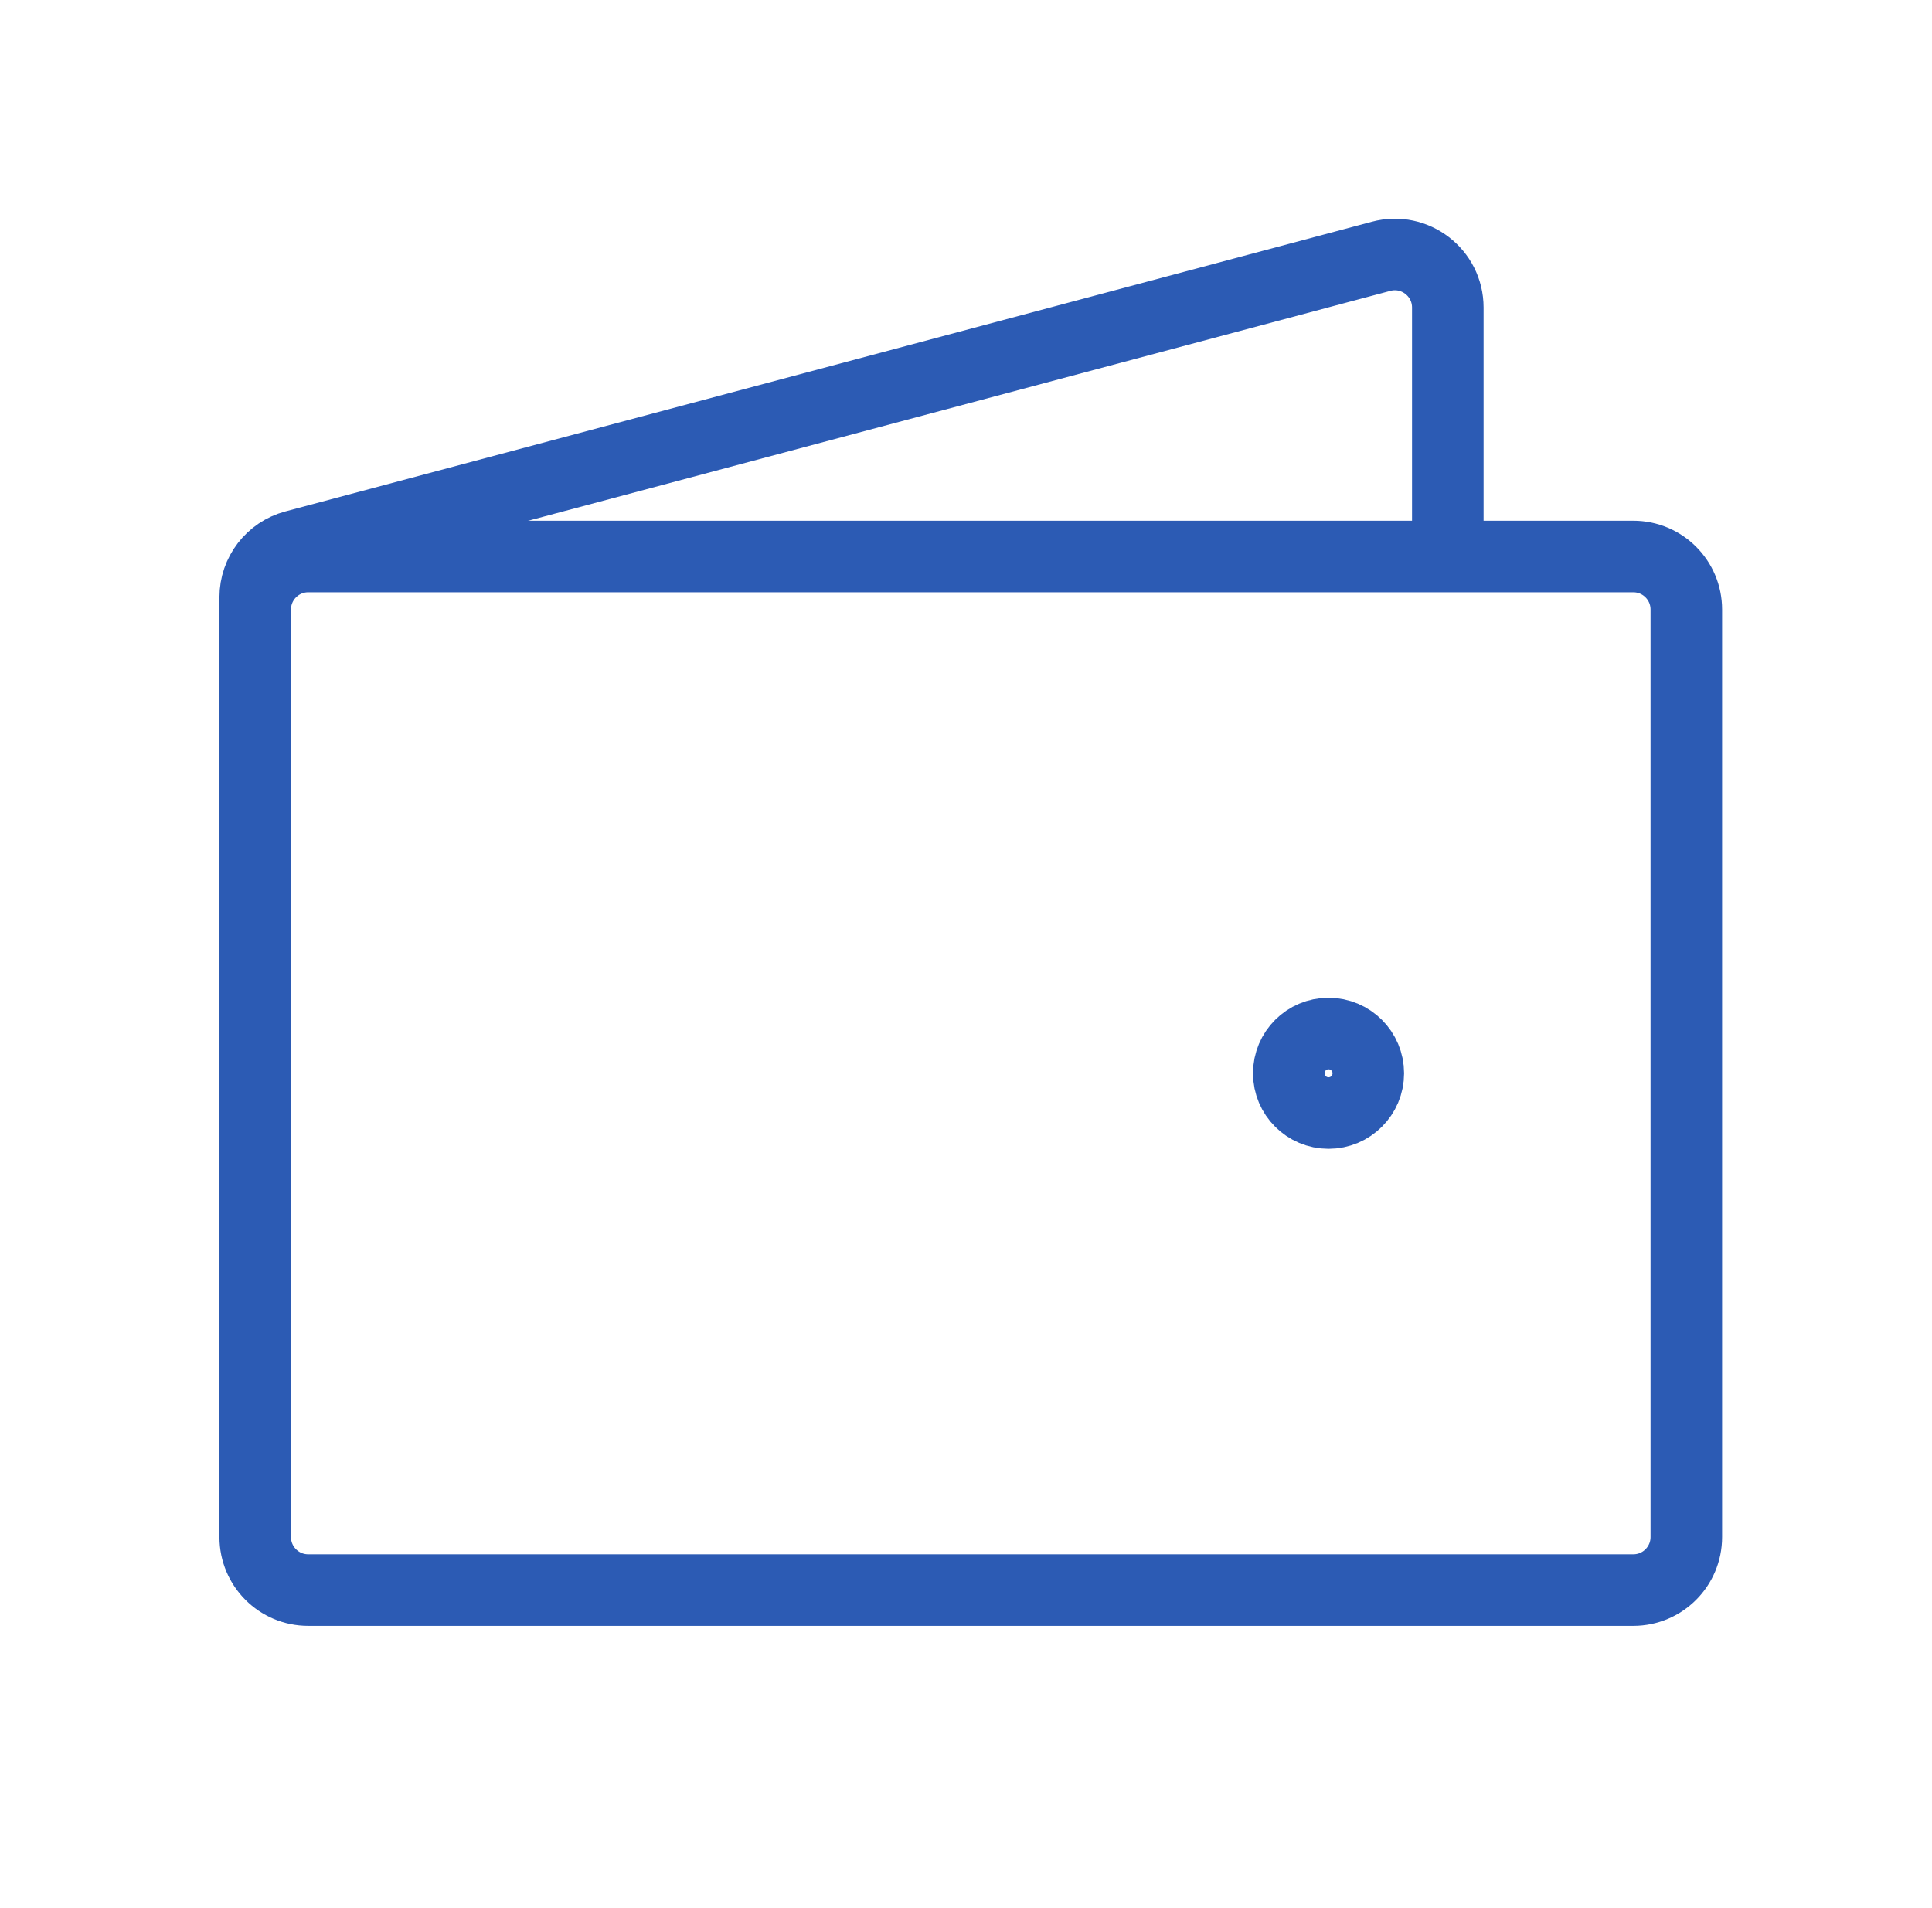
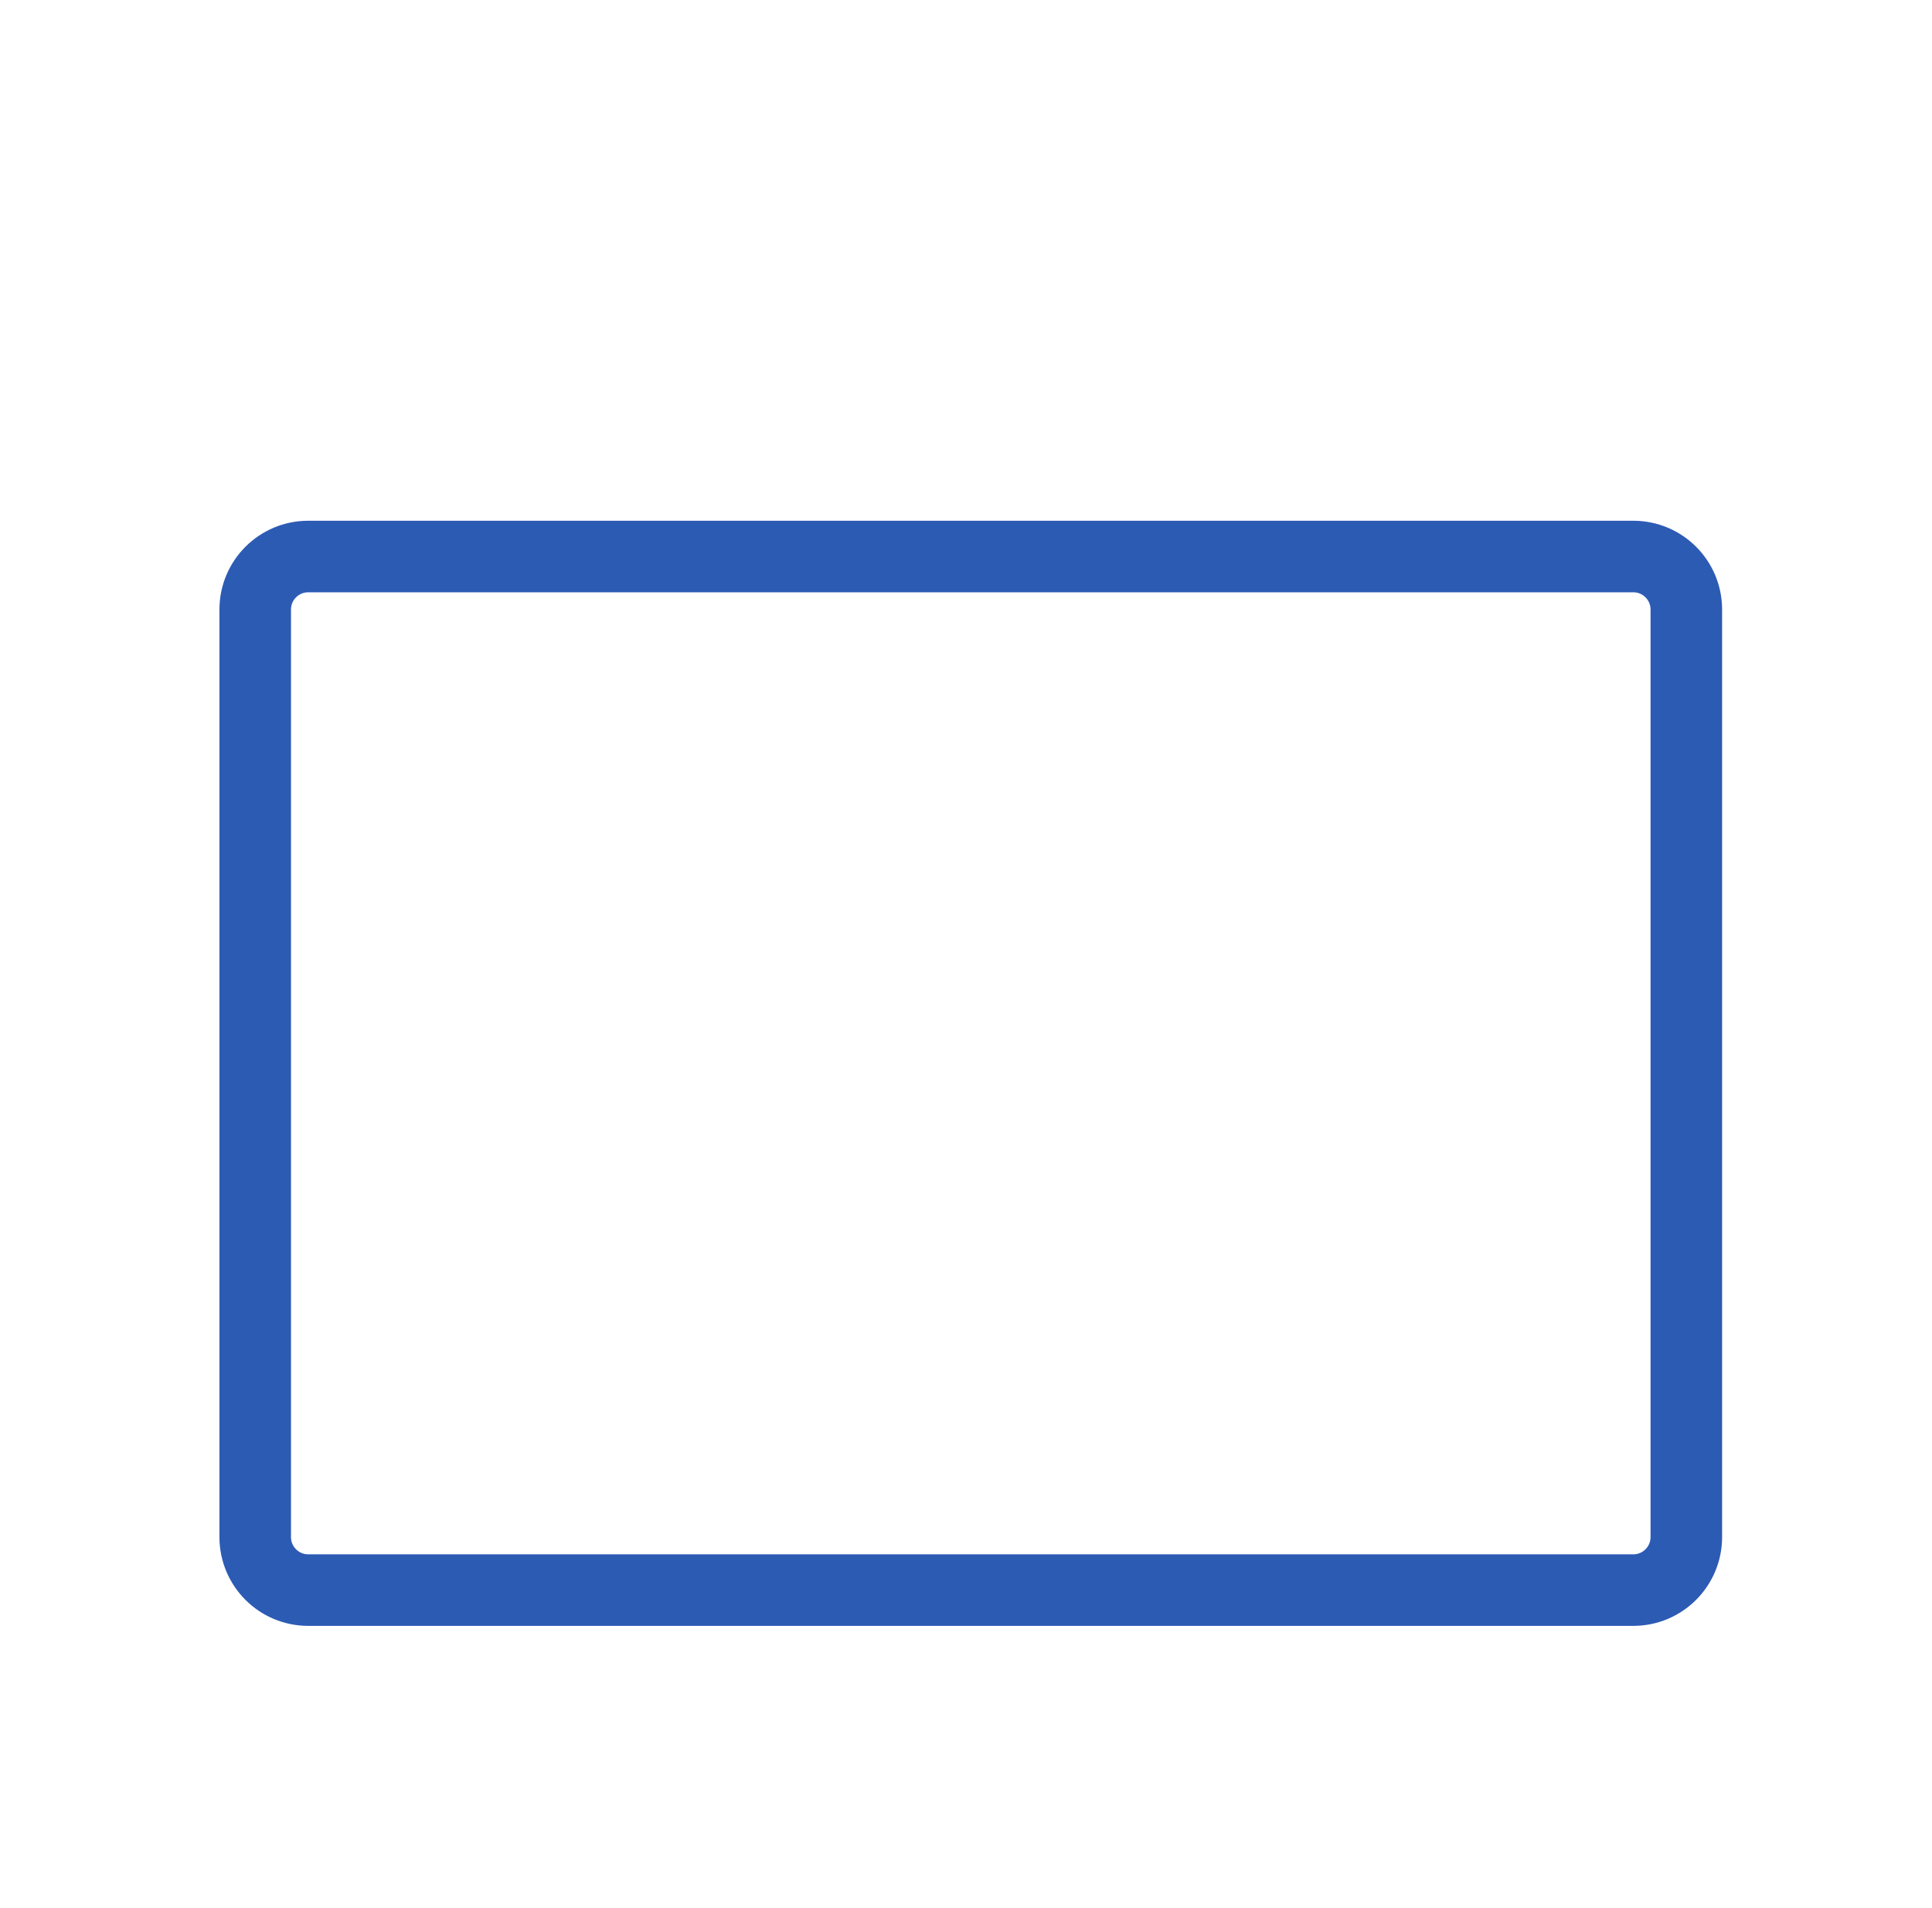
<svg xmlns="http://www.w3.org/2000/svg" width="81" height="80" viewBox="0 0 81 80" fill="none">
  <path d="M68.478 66.667H12.922C11.695 66.667 10.7 65.672 10.7 64.444V25.555C10.7 24.328 11.695 23.333 12.922 23.333H68.478C69.705 23.333 70.7 24.328 70.7 25.555V64.444C70.7 65.672 69.705 66.667 68.478 66.667Z" stroke="#2C5BB4" stroke-width="3" />
-   <path d="M55.7 46.667C54.779 46.667 54.033 45.92 54.033 45C54.033 44.079 54.779 43.333 55.7 43.333C56.62 43.333 57.367 44.079 57.367 45C57.367 45.92 56.62 46.667 55.7 46.667Z" stroke="#2C5BB4" stroke-width="3" stroke-linecap="round" stroke-linejoin="round" />
-   <path d="M60.7 23.333V12.893C60.7 11.432 59.316 10.369 57.905 10.745L12.35 22.893C11.377 23.153 10.7 24.034 10.7 25.041V30" stroke="#2C5BB4" stroke-width="3" />
</svg>